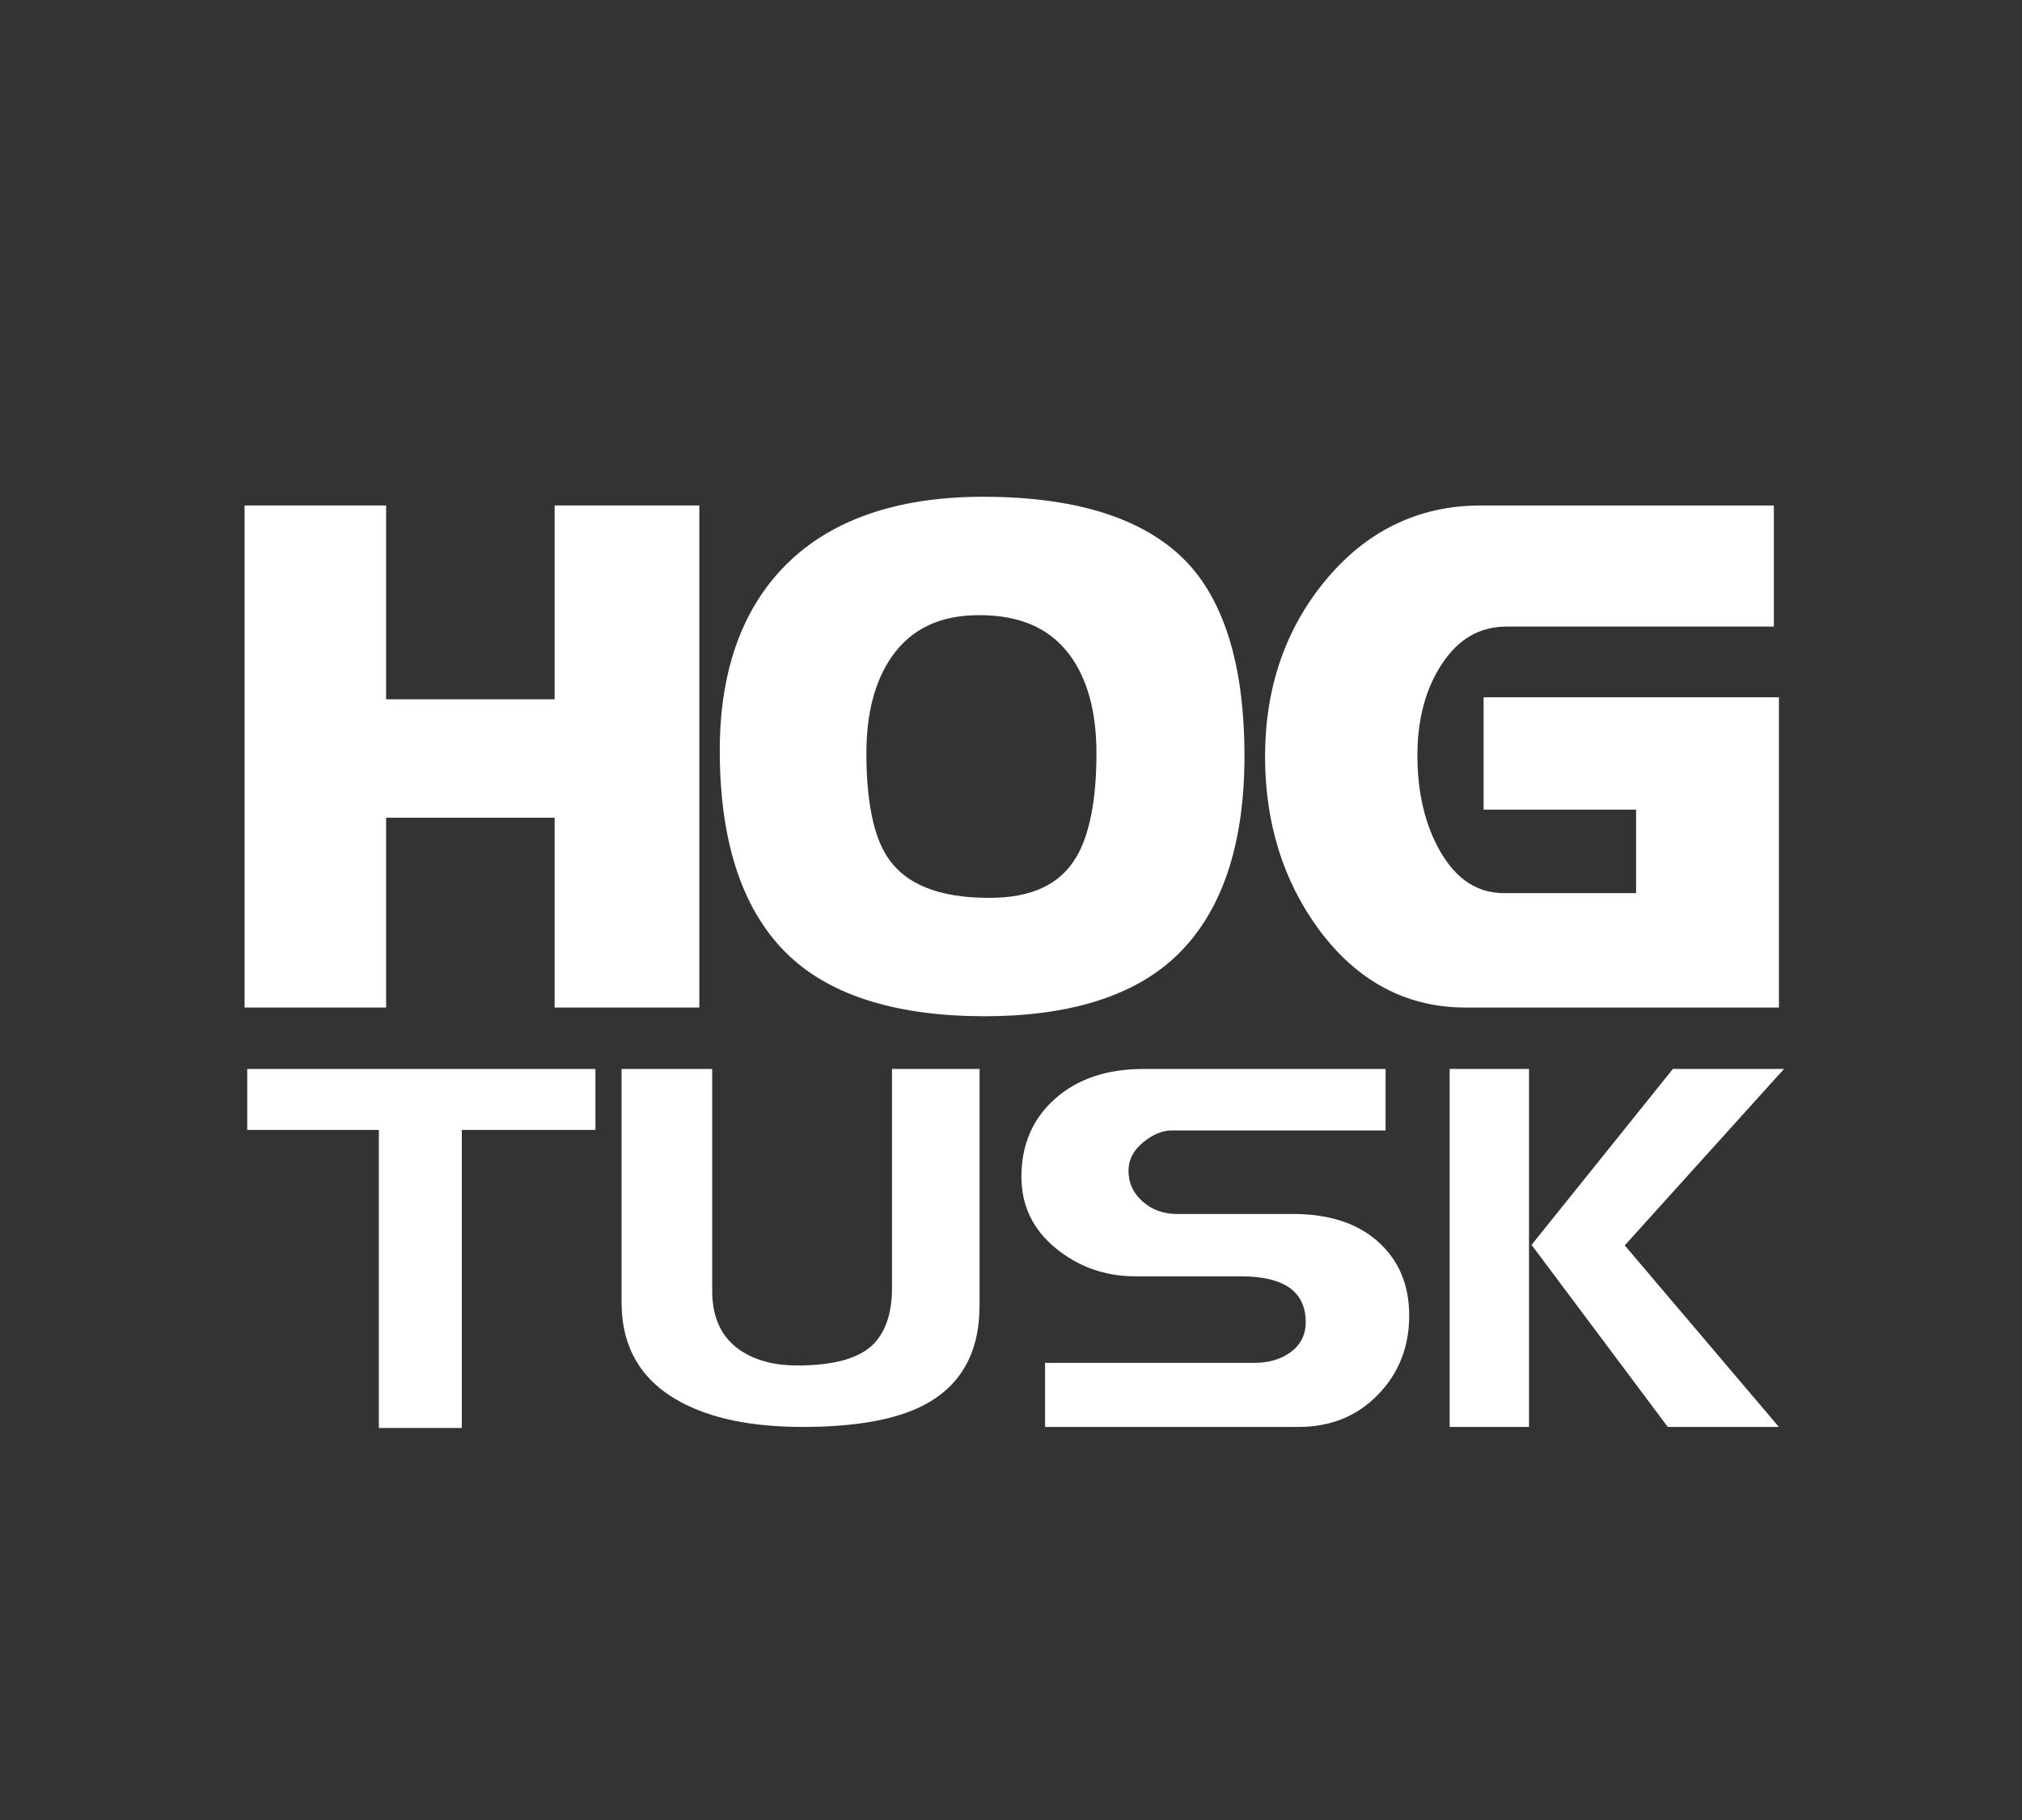
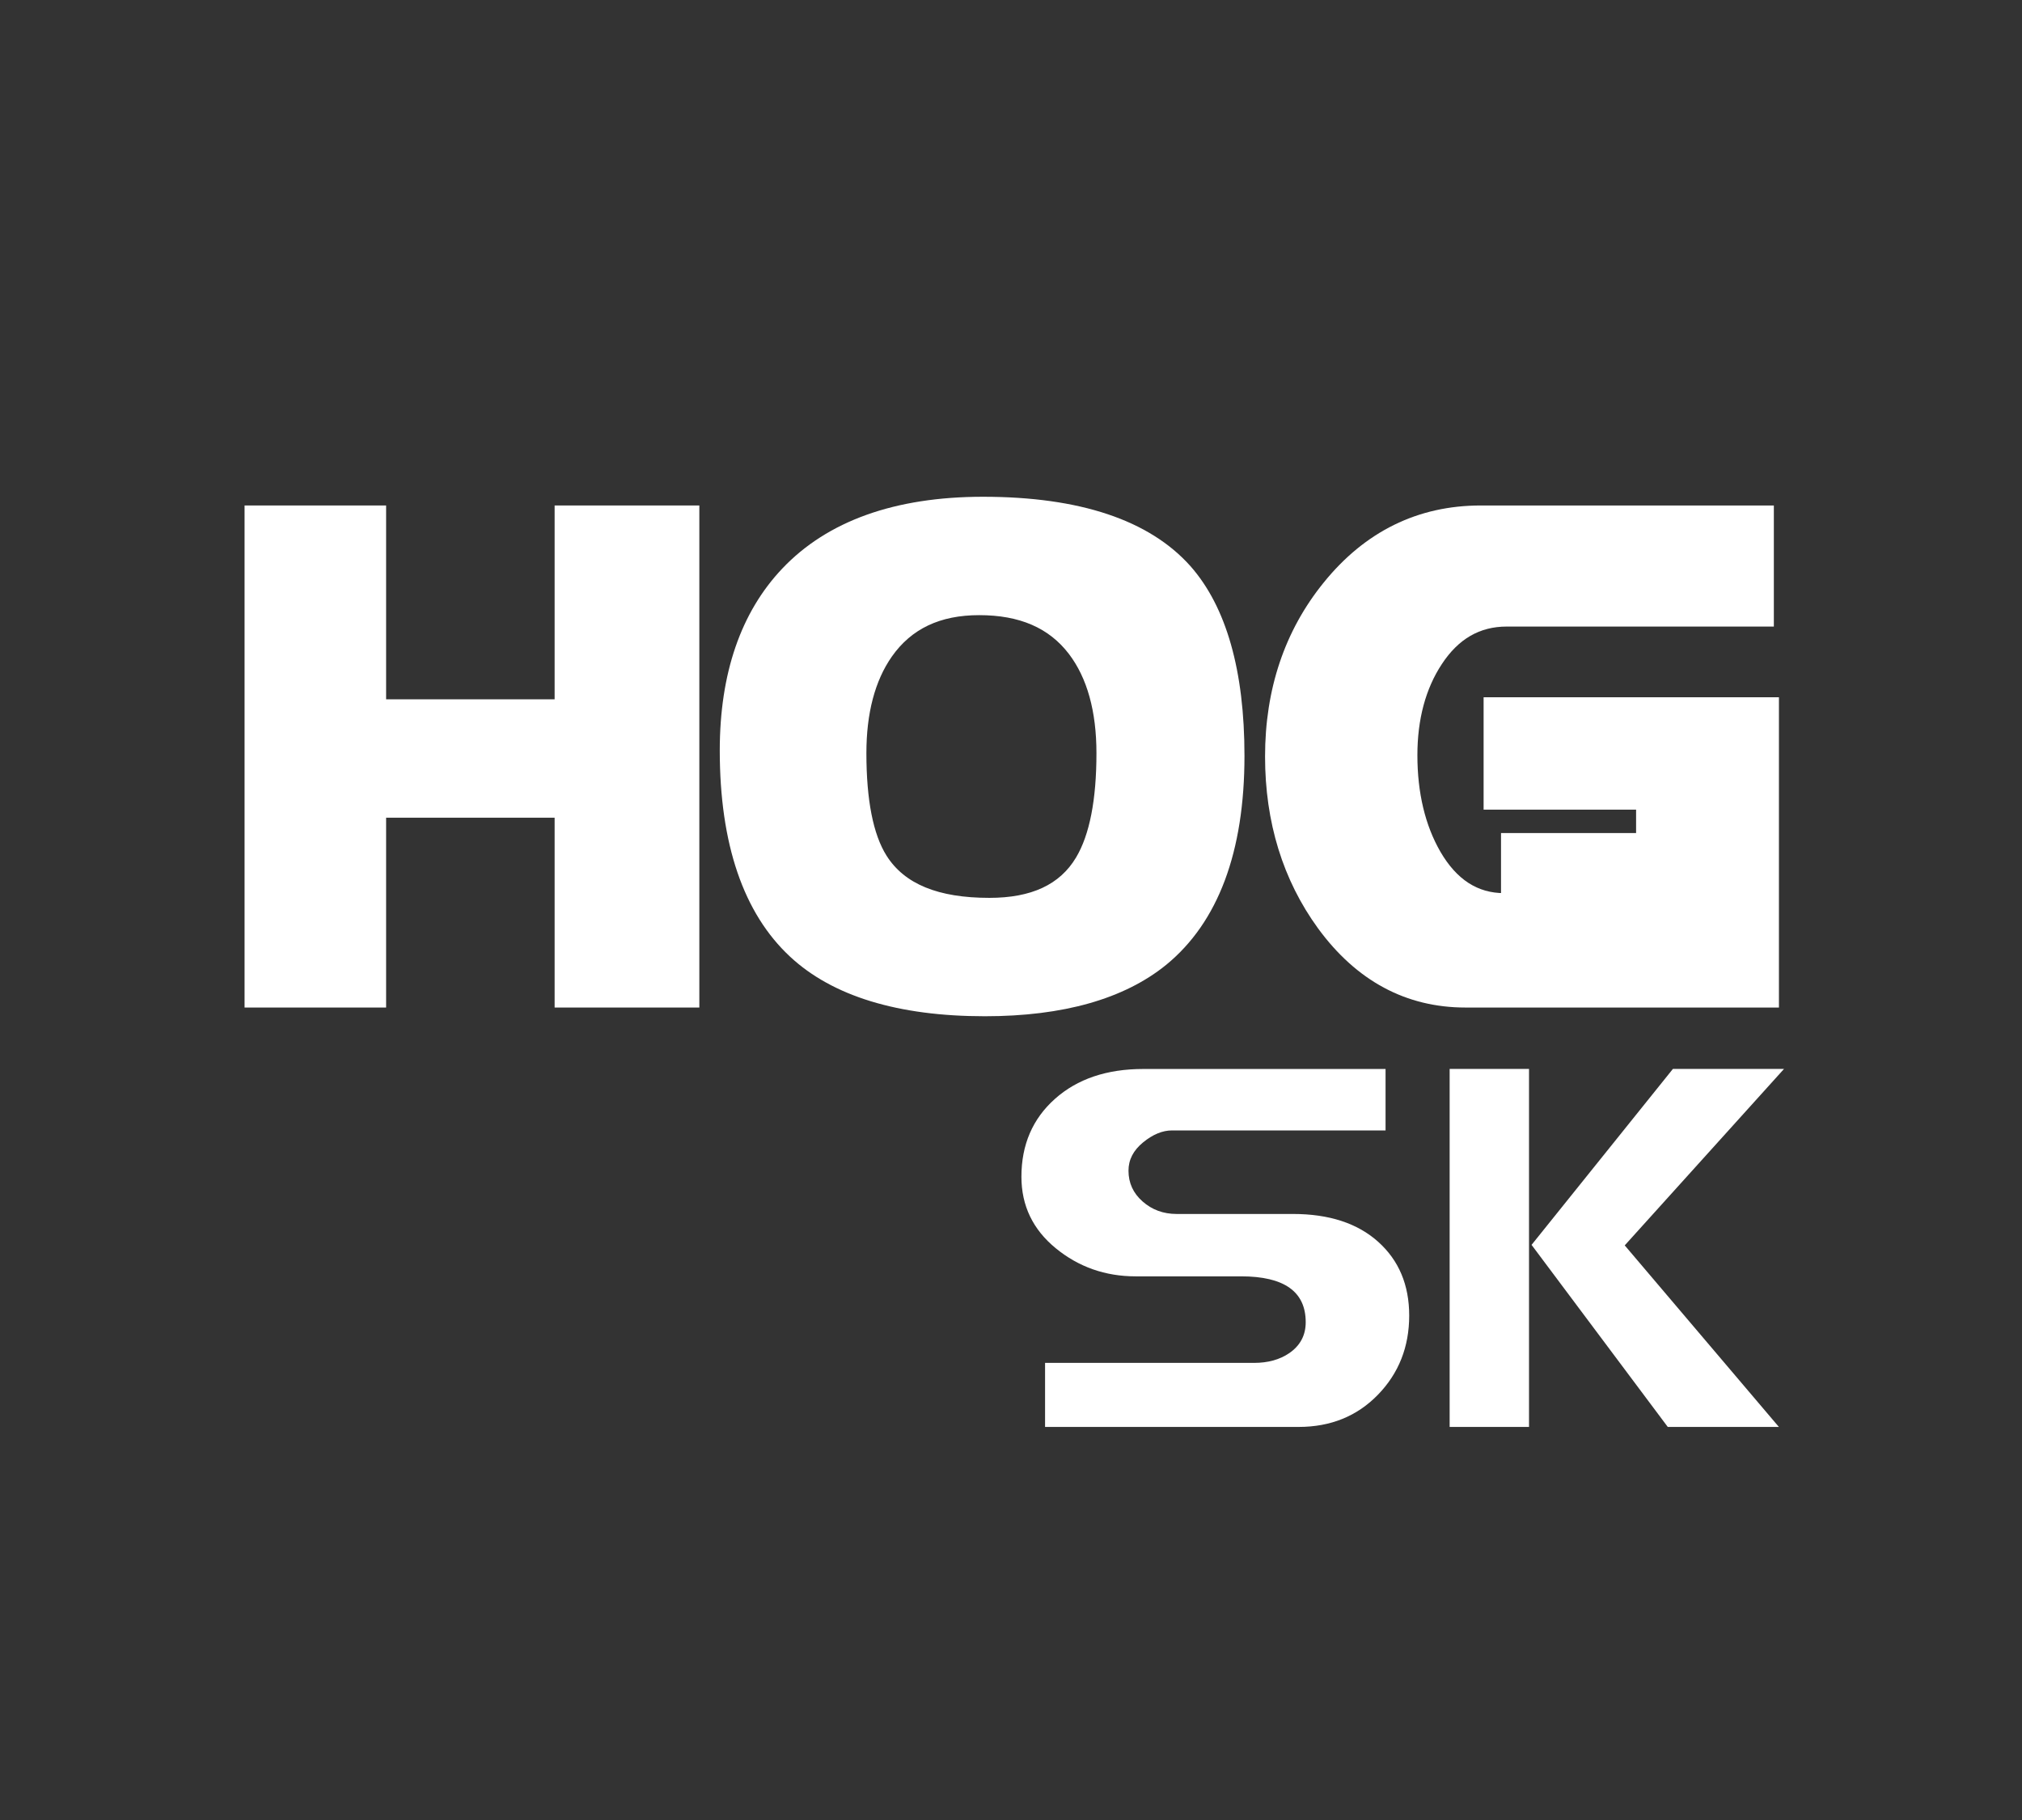
<svg xmlns="http://www.w3.org/2000/svg" version="1.1" id="Layer_1" x="0px" y="0px" viewBox="0 0 389.98 350.98" style="enable-background:new 0 0 389.98 350.98;" xml:space="preserve">
  <rect x="0" y="0" width="389.98" height="350.98" fill="#333333" stroke="none" />
  <style type="text/css">
	.Arched_x0020_Green{fill:url(#SVGID_1_);stroke:#FFFFFF;stroke-width:0.25;stroke-miterlimit:1;}
	.st0{fill:#FFFFFF;}
</style>
  <linearGradient id="SVGID_1_" gradientUnits="userSpaceOnUse" x1="-1110.054" y1="334.398" x2="-1109.347" y2="333.691">
    <stop offset="0" style="stop-color:#20AC4B" />
    <stop offset="0.983" style="stop-color:#19361A" />
  </linearGradient>
  <polygon class="st0" points="106.97,194.3 106.97,157.69 74.47,157.69 74.47,194.3 47.17,194.3 47.17,97.48 74.47,97.48   74.47,134.86 106.97,134.86 106.97,97.48 134.88,97.48 134.88,194.3 " />
-   <path class="st0" d="M131.52,190.94h-21.2v-36.61H71.11v36.61H50.53v-90.1h20.59v37.38h39.21v-37.38h21.2V190.94z" />
  <path class="st0" d="M189.96,195.98c-16.73,0-29.38-3.86-37.57-11.48c-9.01-8.37-13.57-21.75-13.57-39.77  c0-14.85,4.06-26.66,12.07-35.1c8.71-9.17,21.73-13.83,38.71-13.83c18.64,0,32.1,4.5,40.01,13.39c6.91,7.84,10.41,20.14,10.41,36.57  c0,18.53-5.07,32.08-15.08,40.29C216.83,192.64,205.07,195.98,189.96,195.98L189.96,195.98z M188.86,118.63  c-7.56,0-13.08,2.62-16.86,8c-3.25,4.65-4.9,10.91-4.9,18.61c0,9.04,1.31,15.7,3.89,19.78c3.46,5.47,9.94,8.13,19.83,8.13  c8.12,0,13.59-2.55,16.72-7.79c2.61-4.36,3.93-11.13,3.93-20.11c0-8.08-1.79-14.52-5.32-19.15  C202.31,121.08,196.65,118.63,188.86,118.63L188.86,118.63z" />
  <path class="st0" d="M236.65,145.76c0,17.56-4.62,30.12-13.85,37.69c-7.52,6.11-18.46,9.16-32.84,9.16  c-15.93,0-27.69-3.53-35.29-10.58c-8.33-7.74-12.5-20.18-12.5-37.3c0-14.03,3.72-24.96,11.15-32.79  c8.09-8.52,20.18-12.78,36.27-12.78c17.73,0,30.22,4.09,37.5,12.26C233.47,118.65,236.65,130.1,236.65,145.76z M214.84,145.24  c0-8.87-2-15.93-6-21.18c-4.49-5.86-11.15-8.78-19.97-8.78c-8.66,0-15.2,3.14-19.61,9.43c-3.67,5.25-5.51,12.1-5.51,20.54  c0,9.73,1.47,16.92,4.41,21.57c4.08,6.46,11.64,9.69,22.67,9.69c9.31,0,15.85-3.14,19.61-9.43  C213.37,162.17,214.84,154.89,214.84,145.24z" />
  <path class="st0" d="M282.64,194.3c-11.46,0-21.03-5.14-28.44-15.28c-6.77-9.31-10.21-20.45-10.21-33.13  c0-13.01,3.8-24.28,11.29-33.52c7.98-9.88,18.18-14.89,30.3-14.89h56.54v23.35H290.6c-5.21,0-9.31,2.37-12.51,7.23  c-3.13,4.74-4.72,10.65-4.72,17.58c0,7.26,1.5,13.53,4.45,18.64c3.13,5.35,7.15,7.96,12.29,7.96h25.44v-16.1h-29.41v-21.67h56.96  v59.83H282.64z" />
-   <path class="st0" d="M339.74,190.94h-57.1c-10.38,0-18.95-4.63-25.73-13.9c-6.37-8.75-9.56-19.14-9.56-31.15  c0-12.27,3.51-22.74,10.54-31.41c7.35-9.1,16.58-13.64,27.69-13.64h53.18v16.63H290.6c-6.37,0-11.48,2.92-15.32,8.75  c-3.51,5.32-5.27,11.79-5.27,19.42c0,7.89,1.63,14.66,4.9,20.32c3.76,6.43,8.82,9.64,15.2,9.64h28.8v-22.82H289.5v-14.95h50.24  V190.94z" />
+   <path class="st0" d="M339.74,190.94h-57.1c-10.38,0-18.95-4.63-25.73-13.9c-6.37-8.75-9.56-19.14-9.56-31.15  c0-12.27,3.51-22.74,10.54-31.41c7.35-9.1,16.58-13.64,27.69-13.64h53.18v16.63H290.6c-6.37,0-11.48,2.92-15.32,8.75  c-3.51,5.32-5.27,11.79-5.27,19.42c0,7.89,1.63,14.66,4.9,20.32c3.76,6.43,8.82,9.64,15.2,9.64h28.8H289.5v-14.95h50.24  V190.94z" />
  <g>
-     <path class="st0" d="M114.85,217.9H89.07v57.48h-16V217.9H47.68v-11.75h67.16V217.9z" />
-     <path class="st0" d="M188.92,251.81c0,9.07-3.62,15.49-10.86,19.23c-5.4,2.76-13.14,4.14-23.21,4.14c-9.81,0-17.68-1.61-23.61-4.83   c-7.57-4.08-11.36-10.49-11.36-19.23v-44.97h17.48v42.79c0,5.39,1.94,9.3,5.83,11.73c2.83,1.78,6.35,2.66,10.57,2.66   c7.18,0,12.12-1.41,14.82-4.24c2.3-2.43,3.46-6.01,3.46-10.75v-42.2h16.89V251.81z" />
    <path class="st0" d="M271.79,253.7c0,6.04-2.01,11.13-6.03,15.27c-4.02,4.14-9.12,6.21-15.31,6.21h-48.89v-12.35h40.3   c2.7,0,4.97-0.63,6.81-1.89c2.11-1.46,3.16-3.44,3.16-5.96c0-5.89-4.15-8.84-12.45-8.84h-20.35c-5.86,0-11-1.81-15.41-5.42   c-4.41-3.61-6.62-8.21-6.62-13.79c0-6.17,2.16-11.18,6.47-15.02c4.31-3.84,9.99-5.76,17.04-5.76h46.72V218h-41.19   c-1.84,0-3.7,0.77-5.58,2.31c-1.88,1.54-2.81,3.35-2.81,5.45c0,2.36,0.9,4.34,2.72,5.94c1.81,1.6,4,2.41,6.57,2.41h22.42   c6.98,0,12.46,1.79,16.45,5.37C269.79,243.05,271.79,247.79,271.79,253.7z" />
    <path class="st0" d="M294.9,275.18h-15.31v-69.04h15.31V275.18z M344.08,206.14l-30.72,34.03l29.73,35.01h-21.43l-26.27-35.11   l27.26-33.93H344.08z" />
  </g>
</svg>